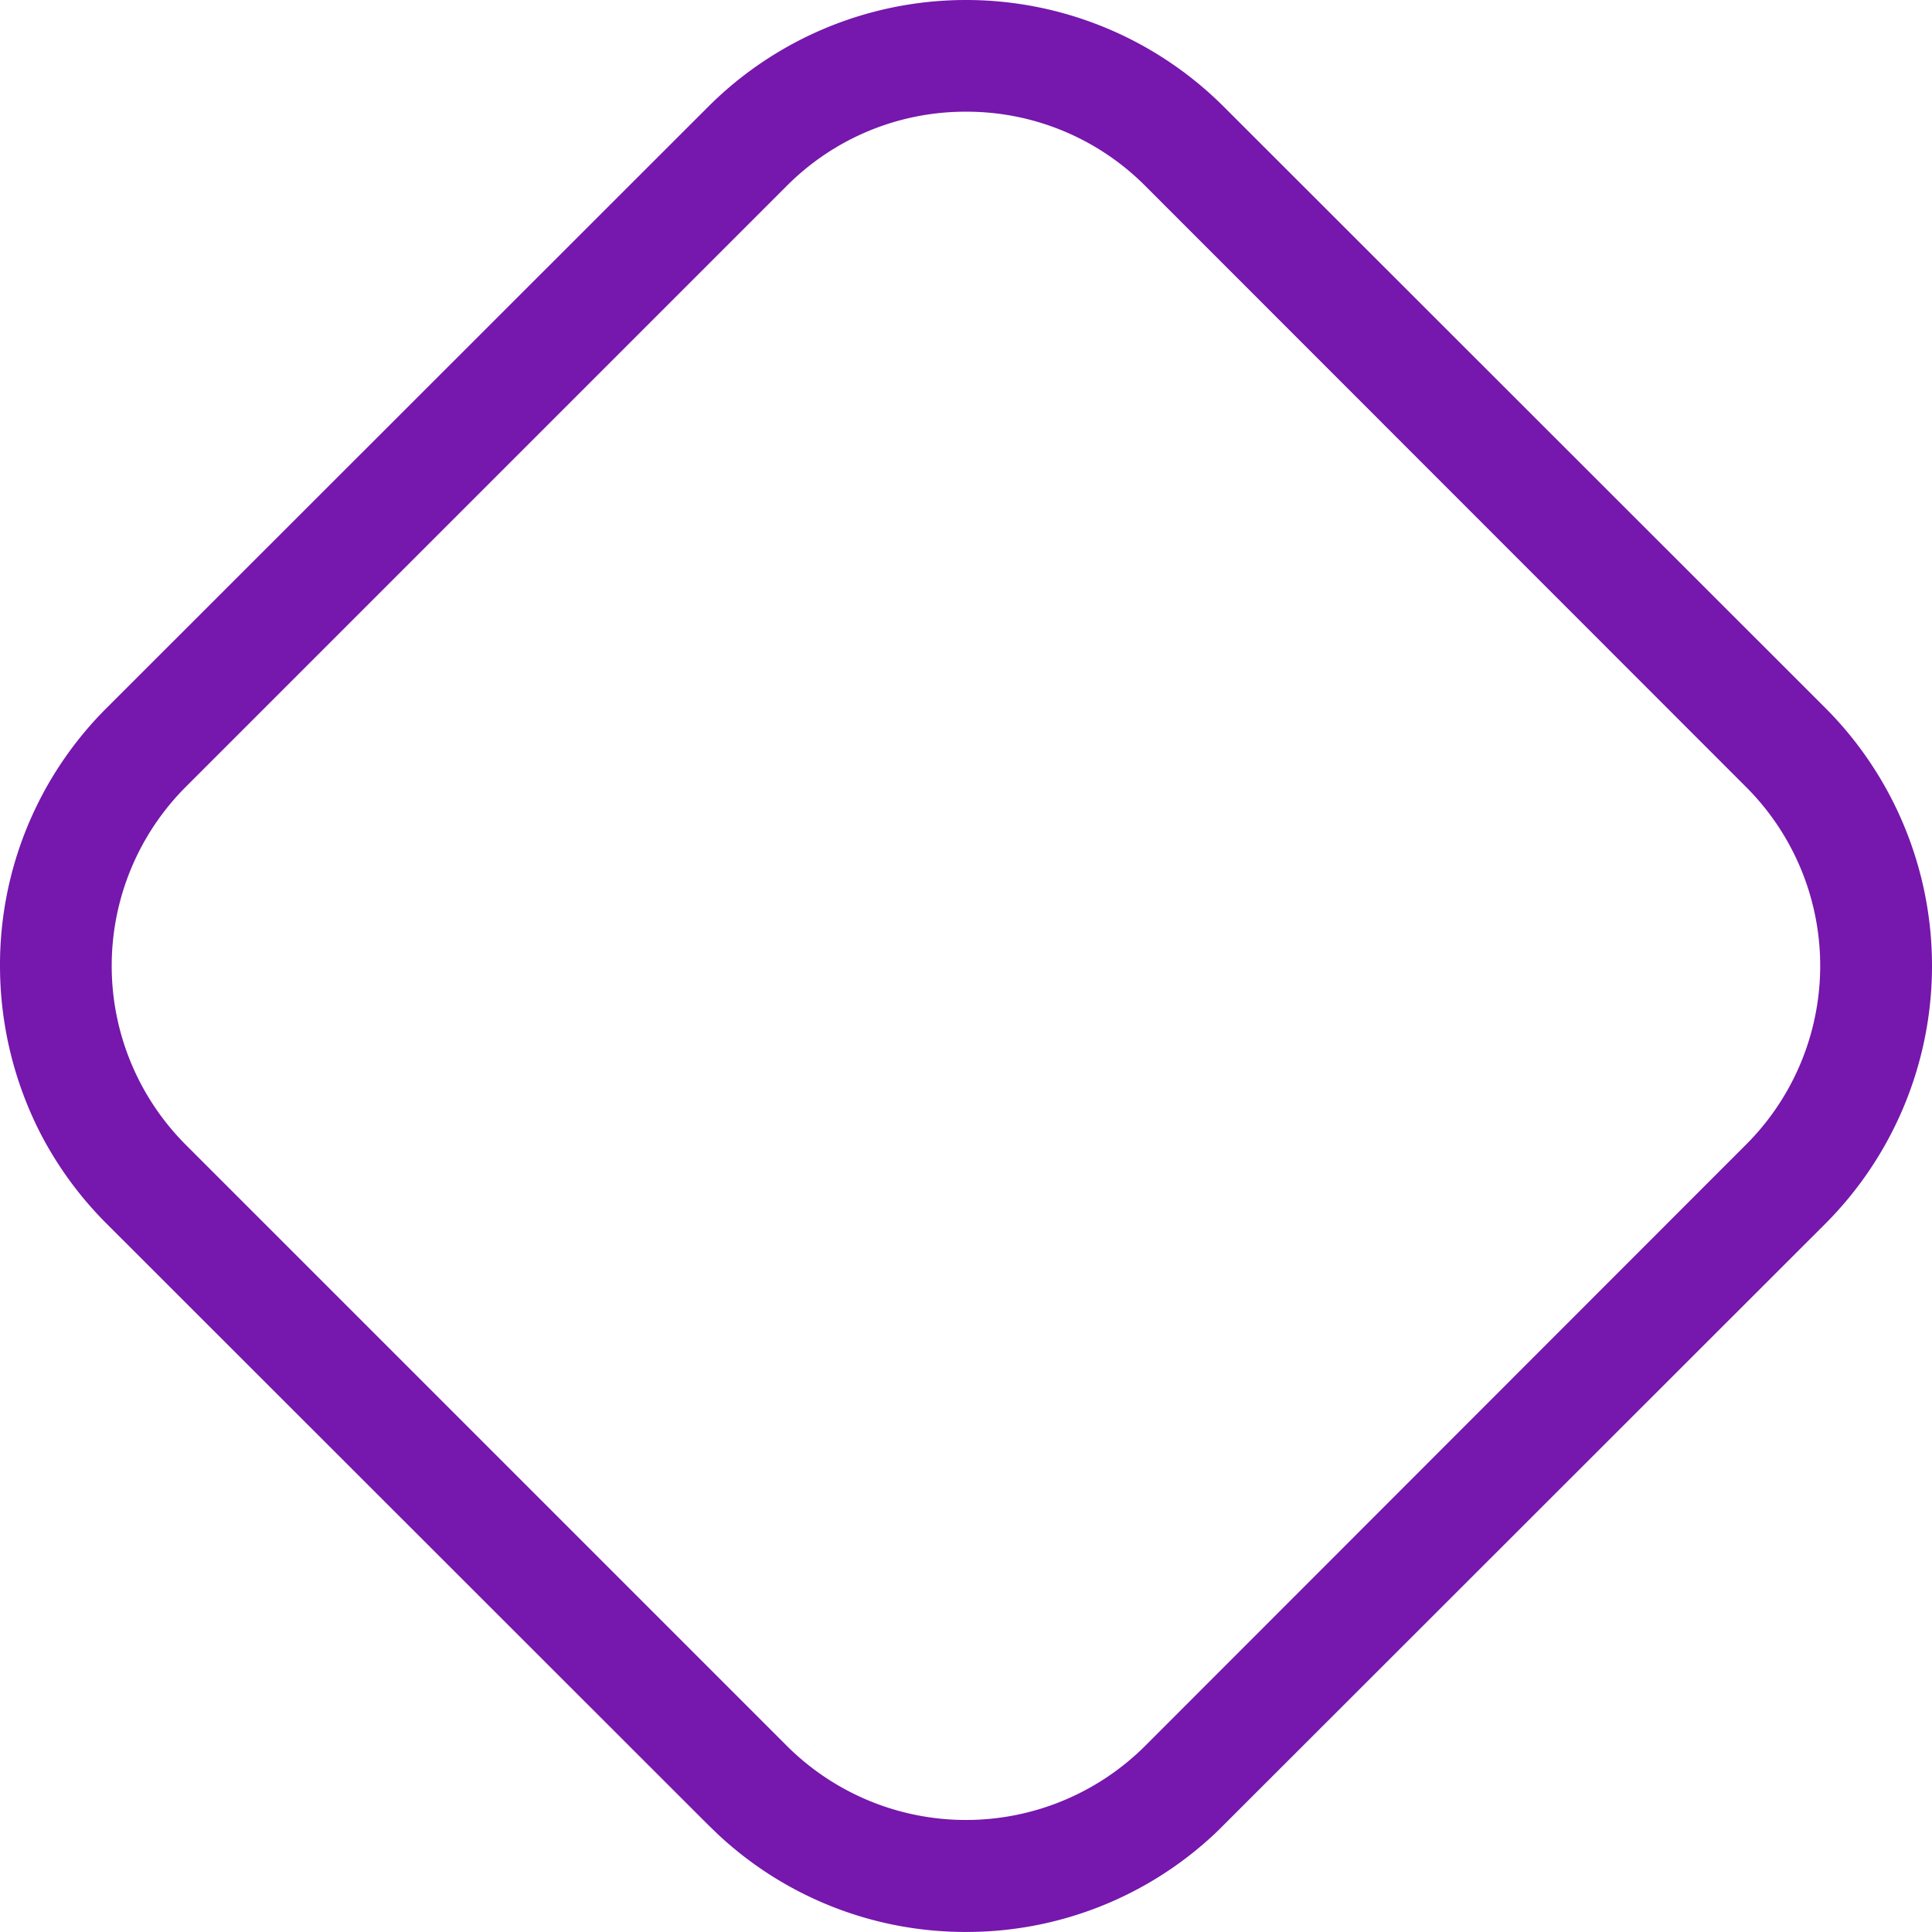
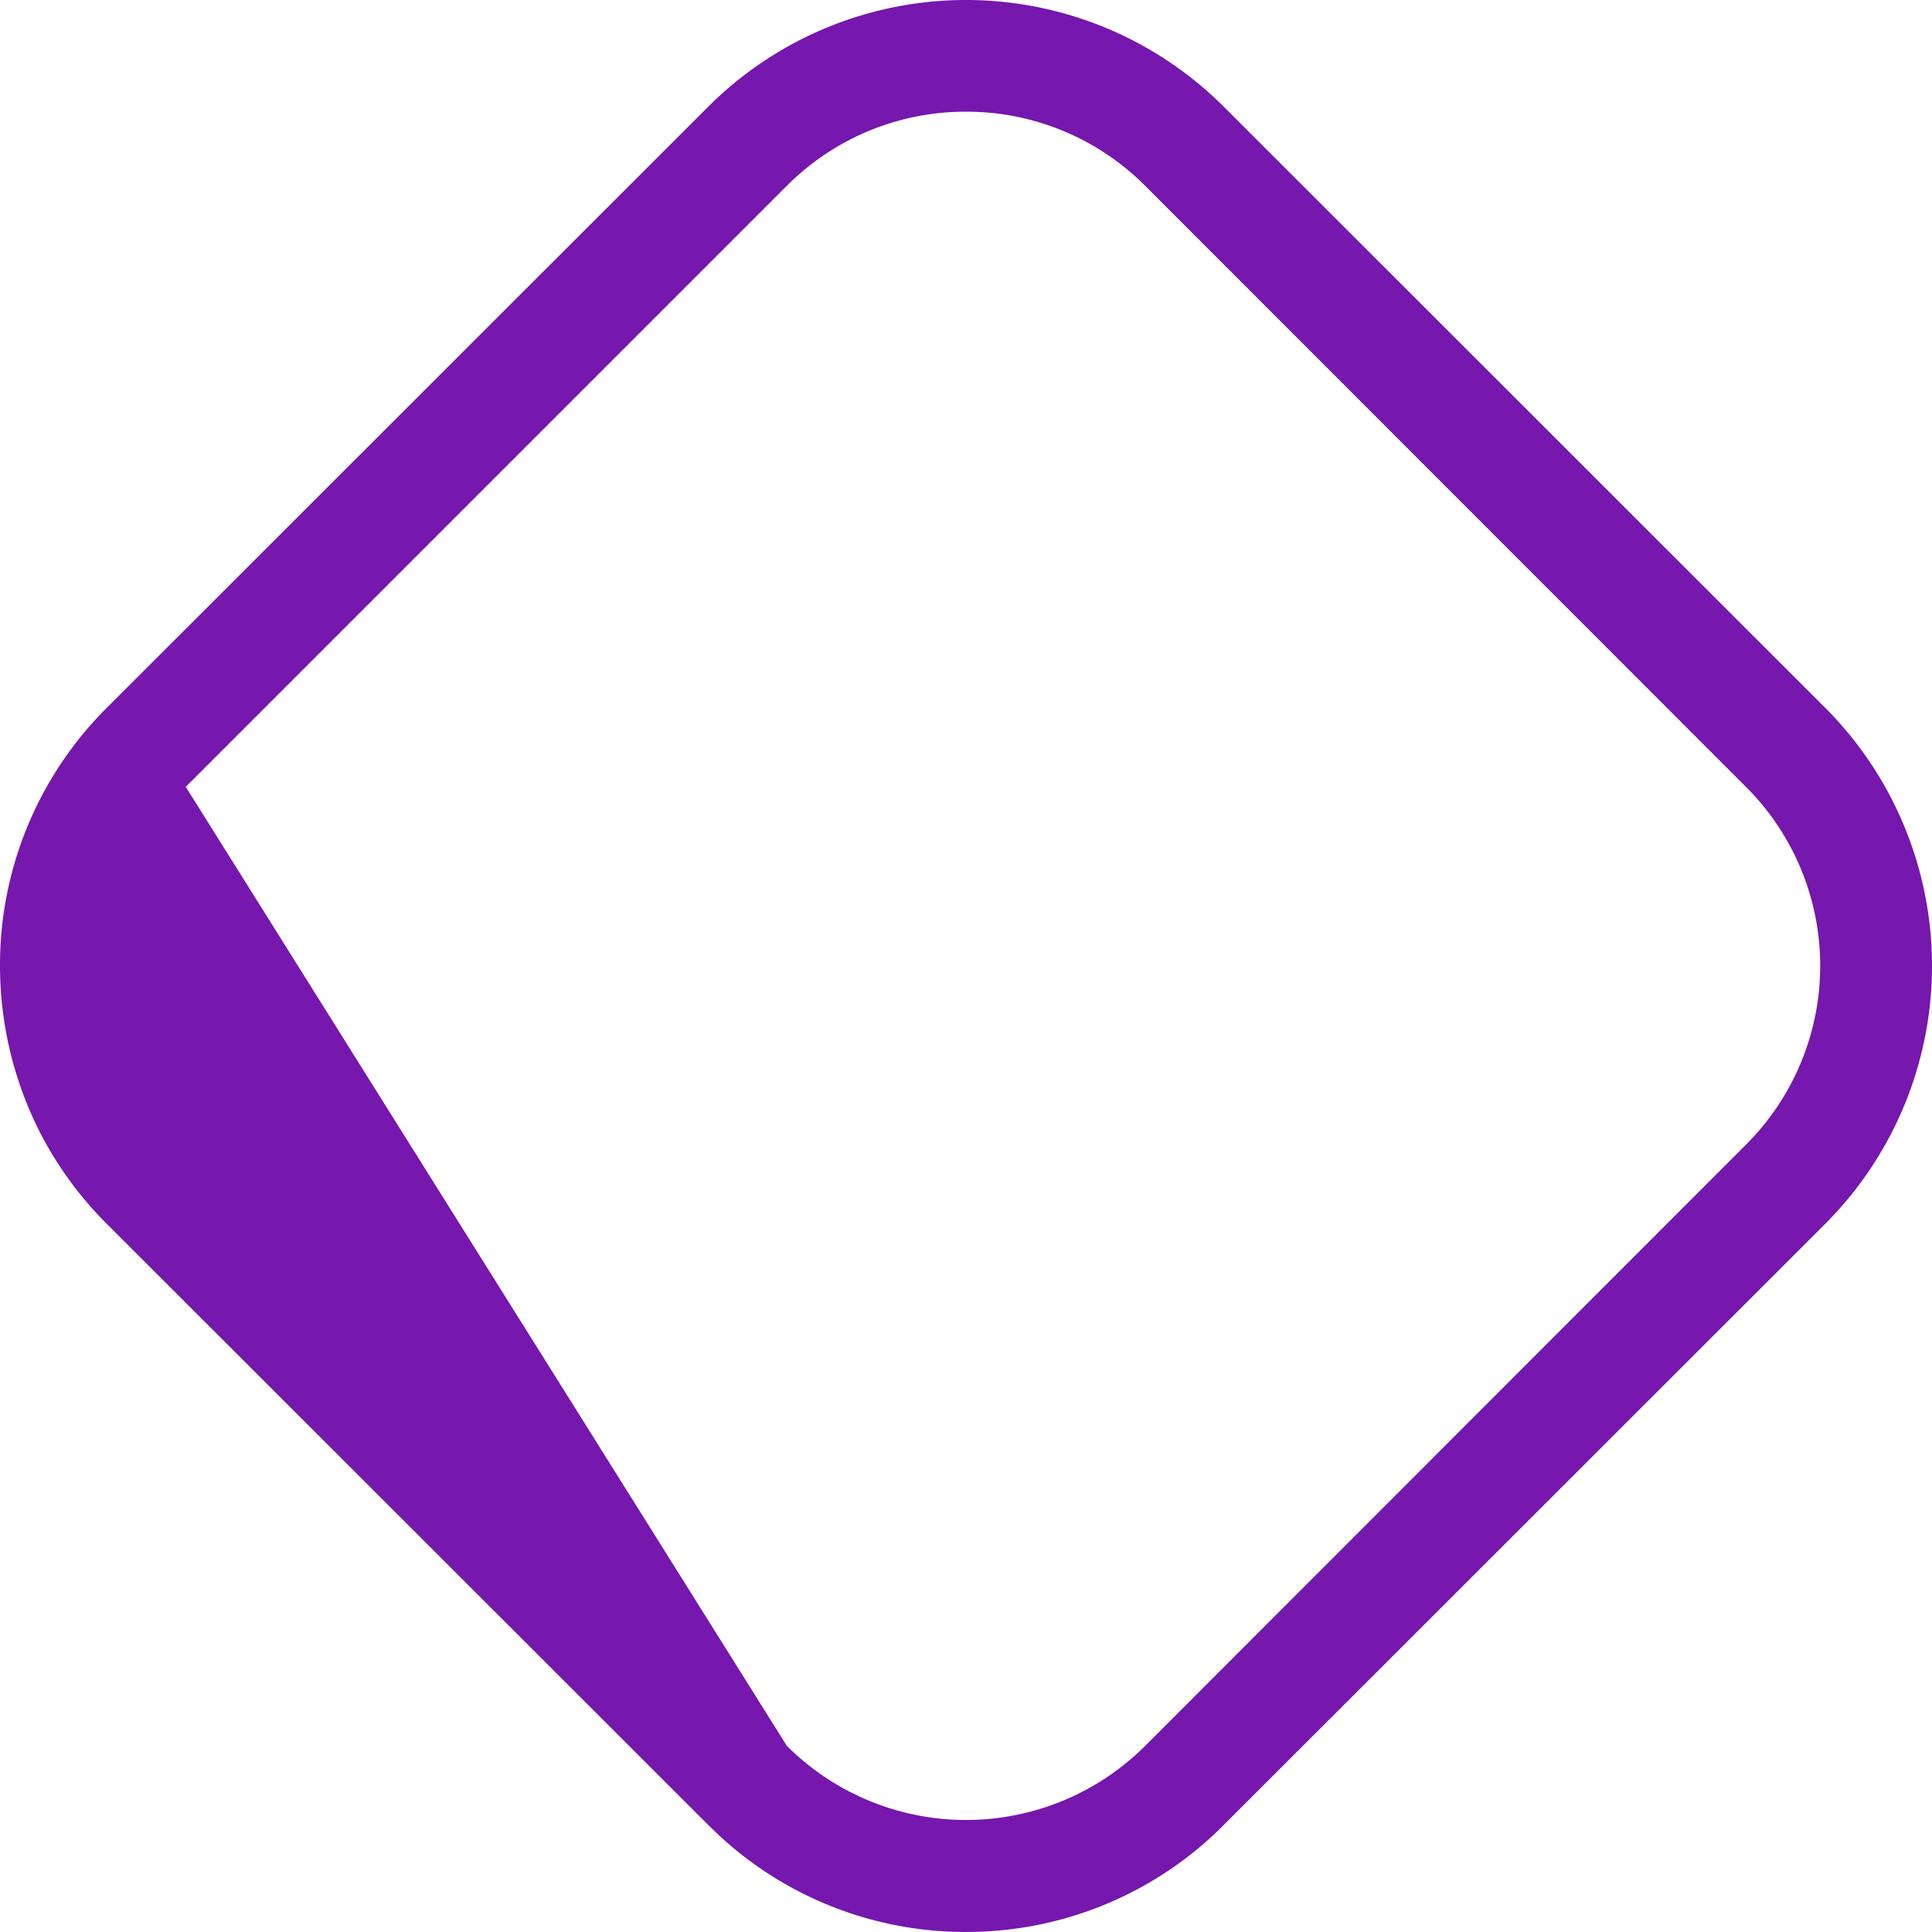
<svg xmlns="http://www.w3.org/2000/svg" viewBox="0 0 347.67 347.66">
  <defs>
    <style>      .viola {        fill: #7617AD;      }    </style>
  </defs>
  <g id="Livello_2" data-name="Livello 2">
    <g id="Livello_1-2" data-name="Livello 1">
-       <path class="viola" d="M173.83,347.66a65.15,65.15,0,0,1-44.65-17.58l-1.77-1.71L19.24,220.26A65.56,65.56,0,0,1,7.39,204.17,66.21,66.21,0,0,1,0,173.83a65.27,65.27,0,0,1,19.24-46.48L127.41,19.24a65.63,65.63,0,0,1,92.85,0L328.43,127.35a65.7,65.7,0,0,1,0,92.91l-109.07,109-.79.76A65.22,65.22,0,0,1,173.83,347.66Zm0-327.56A45.34,45.34,0,0,0,141.6,33.43L33.43,141.6a45.57,45.57,0,0,0,0,64.41L141.6,314.18a45.64,45.64,0,0,0,64.47,0L314.18,206a45.47,45.47,0,0,0,0-64.41L206.07,33.43A45.35,45.35,0,0,0,173.83,20.1Z" />
+       <path class="viola" d="M173.83,347.66a65.15,65.15,0,0,1-44.65-17.58l-1.77-1.71L19.24,220.26A65.56,65.56,0,0,1,7.39,204.17,66.21,66.21,0,0,1,0,173.83a65.27,65.27,0,0,1,19.24-46.48L127.41,19.24a65.63,65.63,0,0,1,92.85,0L328.43,127.35a65.7,65.7,0,0,1,0,92.91l-109.07,109-.79.76A65.22,65.22,0,0,1,173.83,347.66Zm0-327.56A45.34,45.34,0,0,0,141.6,33.43L33.43,141.6L141.6,314.18a45.64,45.64,0,0,0,64.47,0L314.18,206a45.47,45.47,0,0,0,0-64.41L206.07,33.43A45.35,45.35,0,0,0,173.83,20.1Z" />
    </g>
  </g>
</svg>